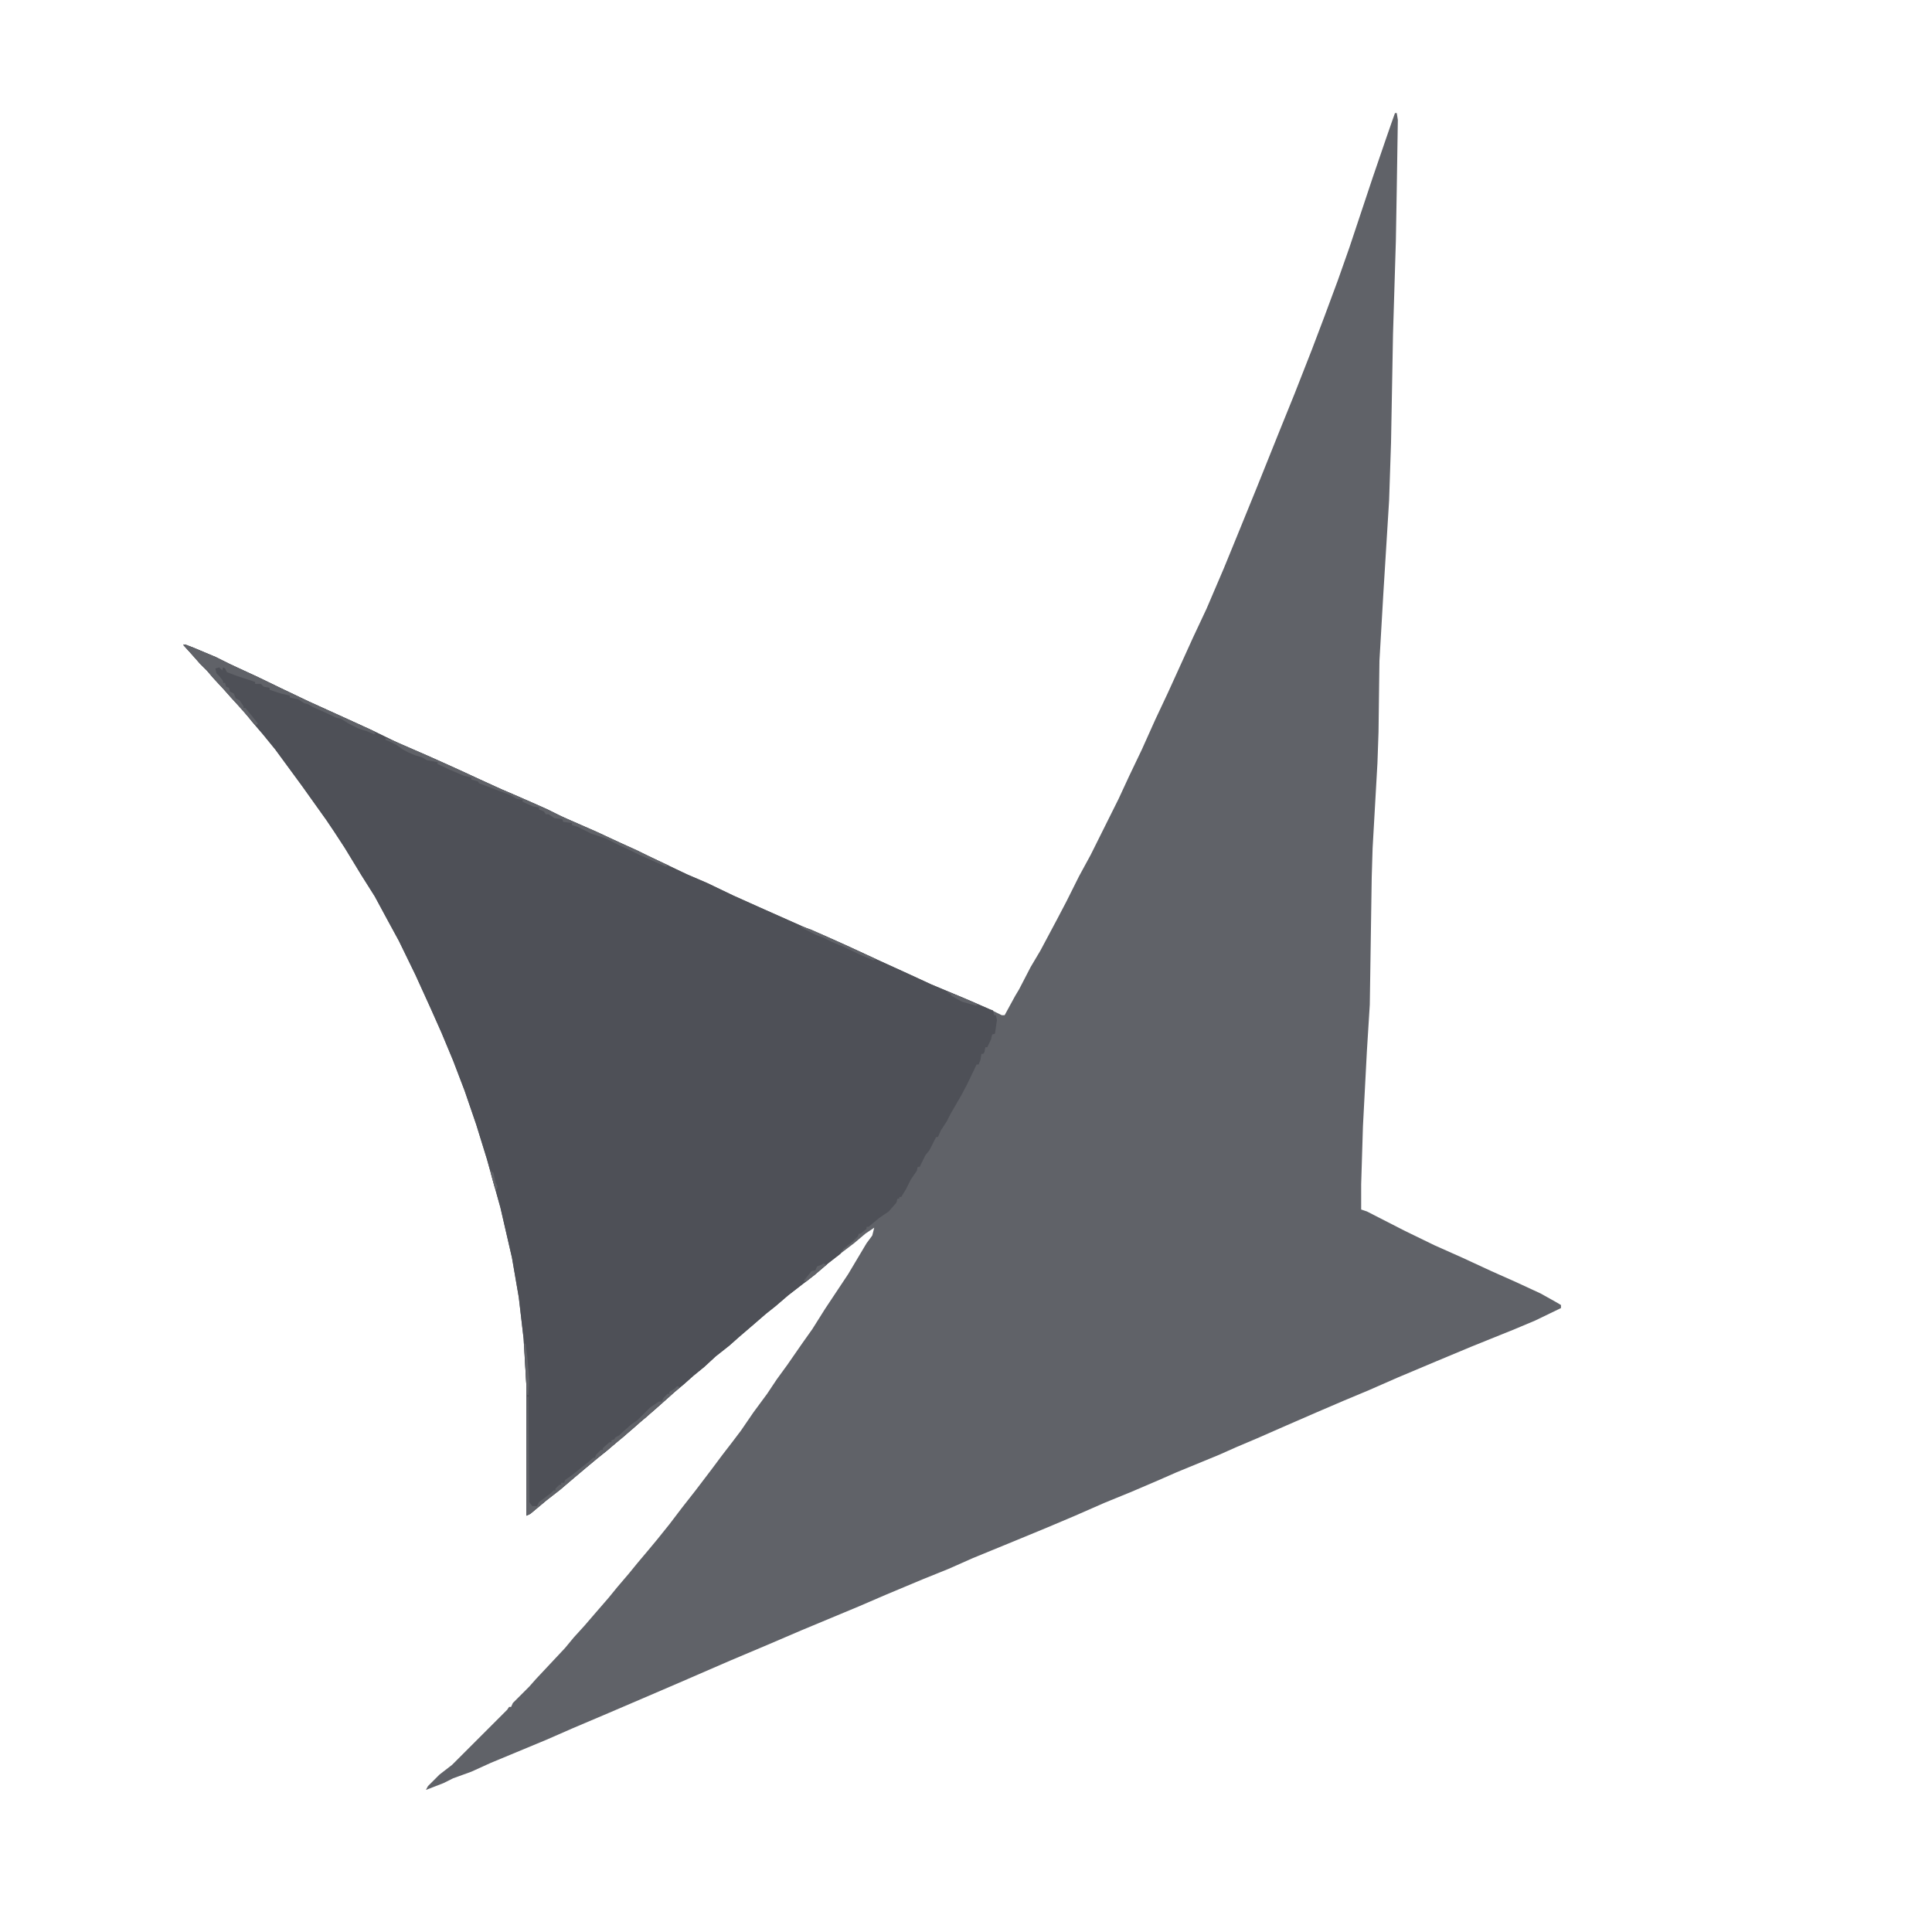
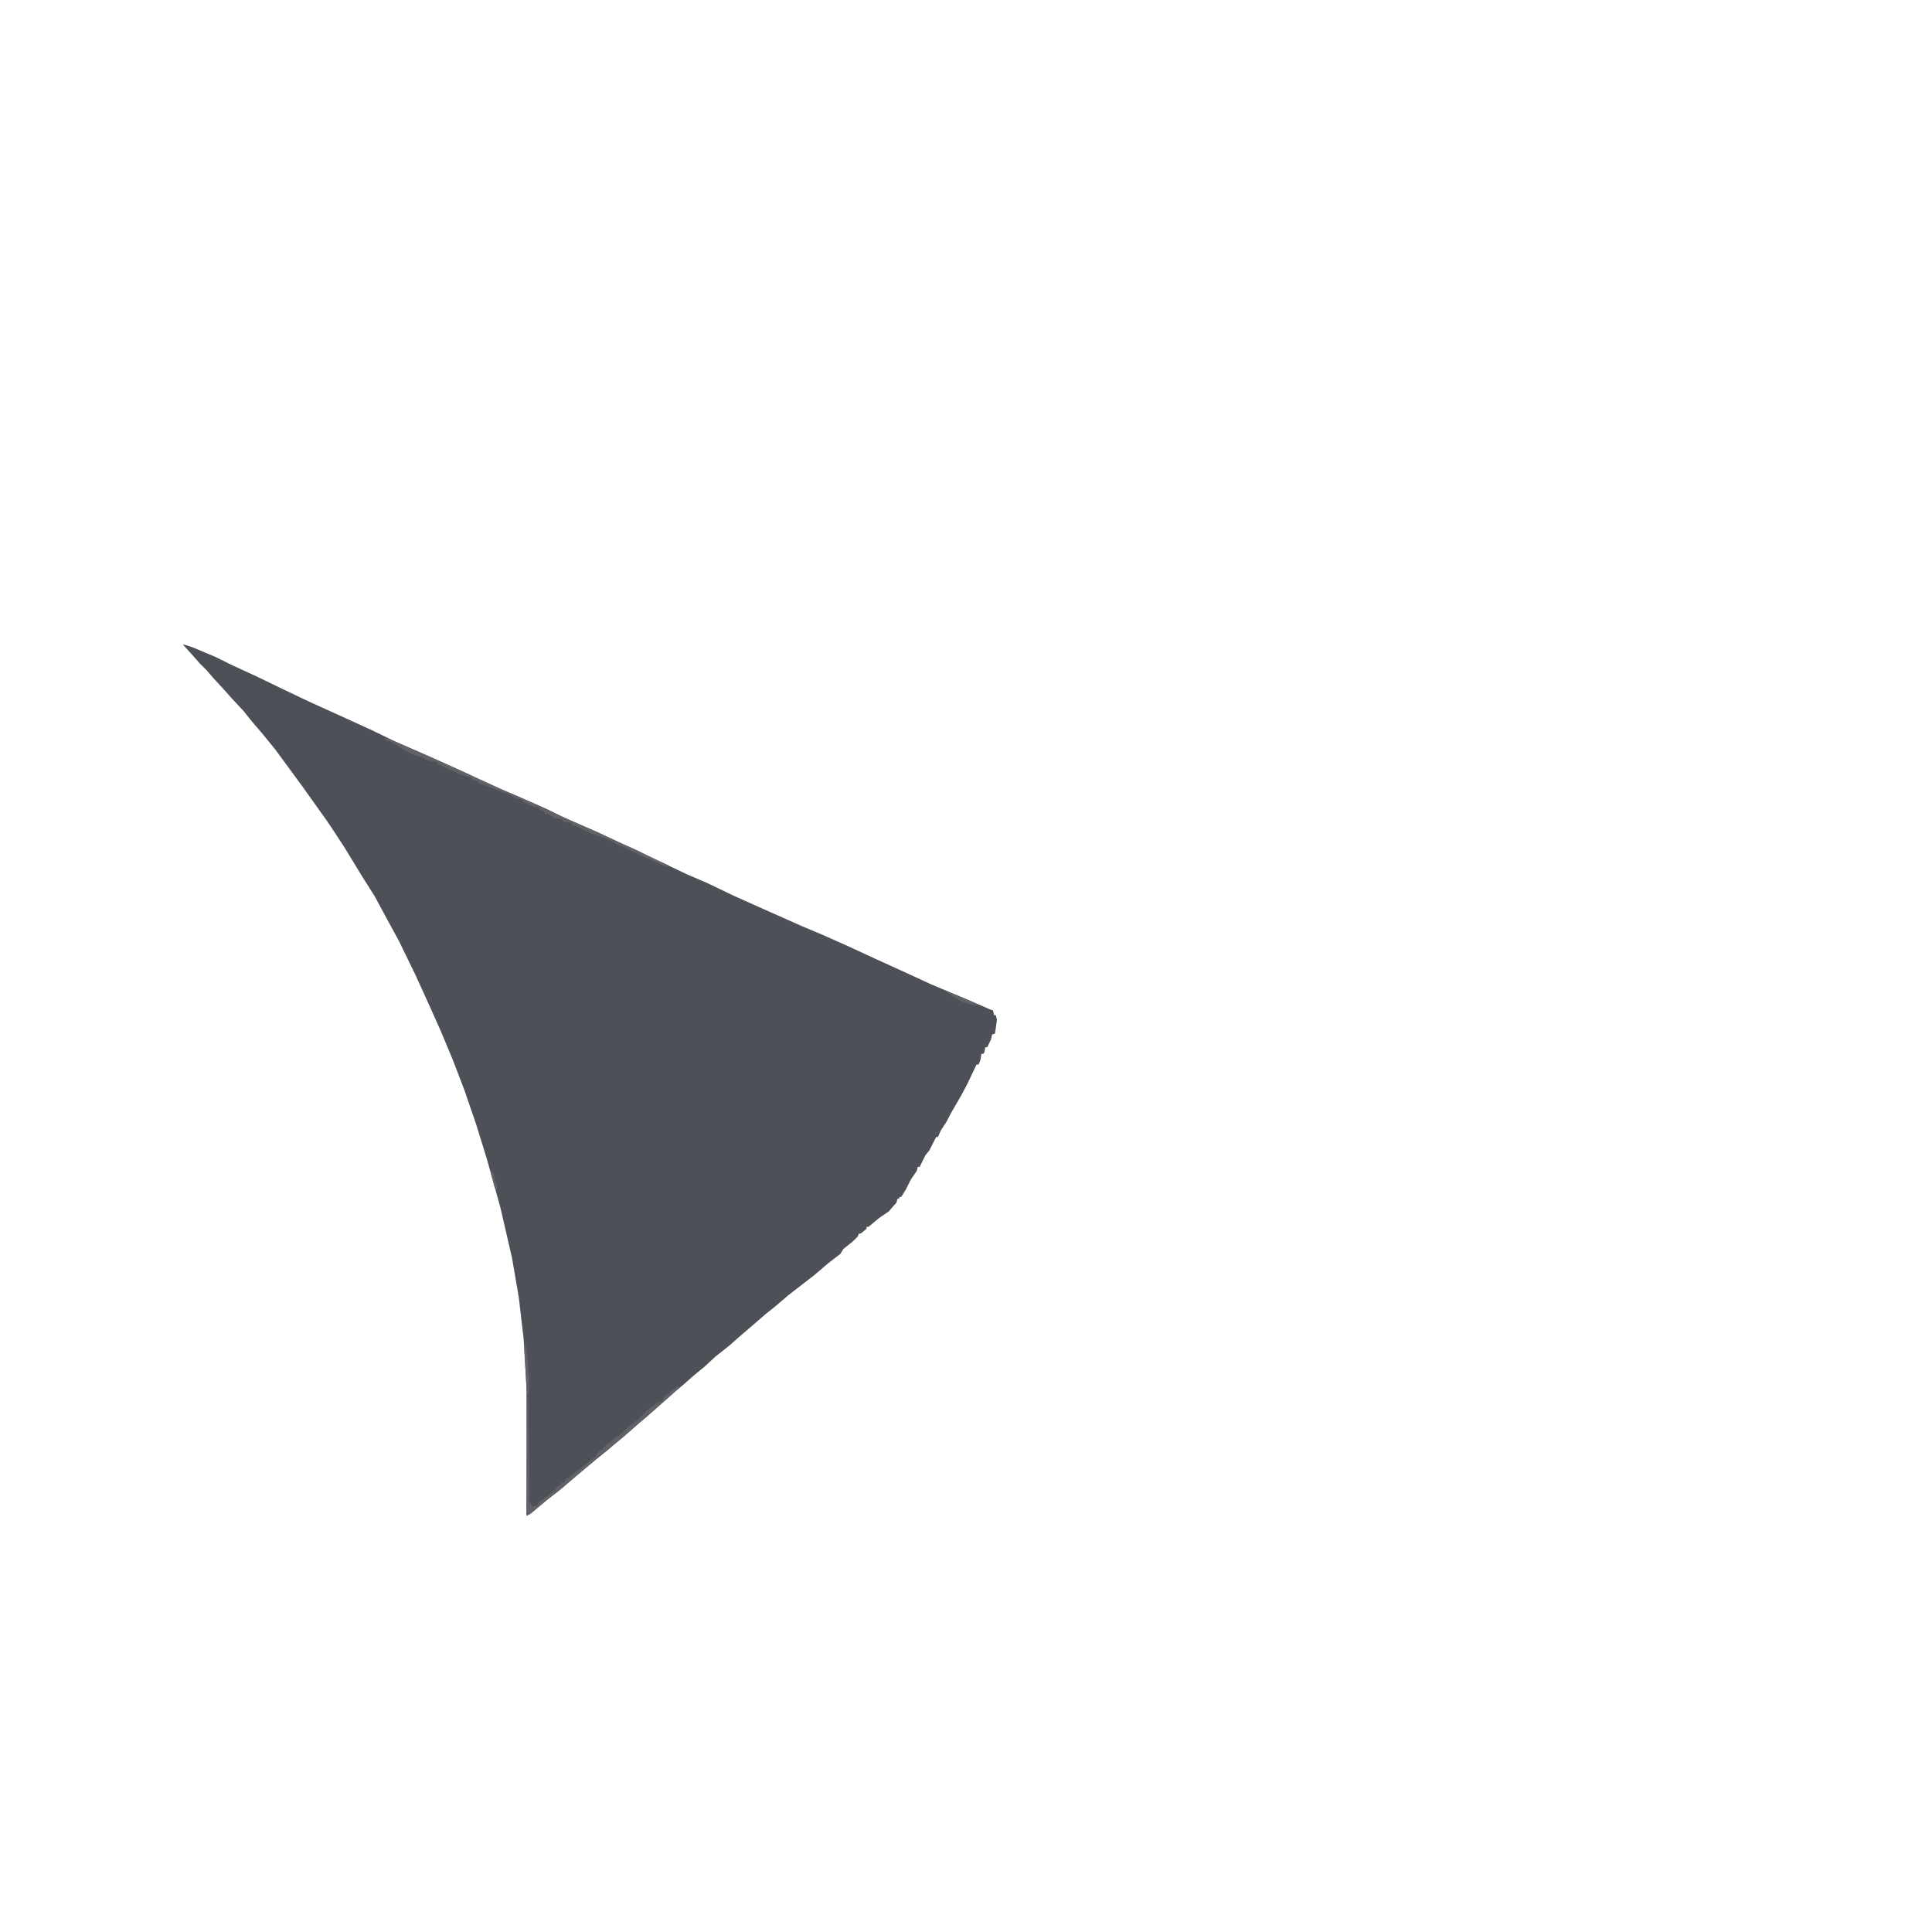
<svg xmlns="http://www.w3.org/2000/svg" data-bbox="4.75 2.926 35.648 43.397" viewBox="0 0 50 50" height="50" width="50" data-type="color">
  <g>
-     <path d="M36.102 2.926h.046l.028.176-.028 1.796-.023 1.329-.074 2.421L36 11.45l-.05 1.5-.15 2.426-.1 1.727-.024 1.847-.028.801-.125 2.2-.023.75-.05 3.3-.075 1.2-.102 1.948-.046 1.5v.653l.148.05.977.5.773.376.727.324.75.347.625.278.648.3.398.223.125.074v.079l-.671.324-.528.222-1.125.454-.898.375-1 .421-.75.329-.653.273-.699.3-.8.348-.75.329-.524.222-.45.2-.425.175-.676.278L30 38.3l-.7.3-.726.297-.75.329-.699.296-.852.352-1.097.45-.625.277-.676.273-.95.398-.698.301-1.5.625-.875.375-.954.403-1.324.574-.926.398-.875.375-.949.403-.676.296-1.449.602-.5.227-.472.171-.25.125-.454.176.051-.097.301-.301.324-.25 1.426-1.426.05-.074h.052l.046-.102.426-.426.176-.199.75-.8.227-.274.273-.3.3-.348.325-.375.227-.278.296-.347.227-.278.273-.324.227-.273.324-.403.324-.426.352-.449.398-.523.301-.403.25-.324.227-.3.324-.473.352-.477.25-.375.273-.375.398-.574.25-.352.329-.523.597-.898.477-.801.148-.2.051-.203-.227.153-.296.25-.329.25-.347.273-.352.301-.324.25-.352.273-.324.278-.25.199-.375.324-.324.278-.25.222-.352.278-.296.273-.278.227-.25.222-.273.227-.301.273-.2.176-.35.3-.2.177-.352.296-.324.278-.25.199-.273.227-.324.273-.352.3-.352.274-.421.352-.102.05v-3.328l-.074-1.25-.125-1.074-.176-1.023-.3-1.301-.348-1.25-.278-.898-.3-.875-.297-.778-.301-.722-.278-.625-.398-.875-.426-.875-.3-.551-.325-.602-.347-.55-.426-.7-.278-.426-.199-.296-.324-.454-.3-.421-.7-.954L6.801 19l-.278-.324-.222-.278-.324-.347-.176-.2-.278-.3-.171-.2-.176-.175-.176-.2-.25-.277.05-.023.774.324.403.2.699.323.574.278.727.347 1 .454.648.296.676.329.75.324.722.324.653.3.55.25.75.325.45.2.347.175.801.352 1.028.472.847.403.574.273.528.227.676.324.722.324 1.074.477.528.222.625.278.75.347.824.375.602.278.949.398.574.25.3.148H26l.273-.5.102-.171.3-.579.25-.421.427-.801.25-.477.324-.648.3-.551.723-1.45.278-.6.324-.677.347-.773.329-.7.421-.925.227-.5.352-.75.449-1.05.347-.848.5-1.227.602-1.5.375-.926.45-1.148.323-.852.352-.949.3-.852.598-1.796.352-1.028.148-.426Zm0 0" fill="#606268" data-color="1" />
    <path d="m4.75 16.676.227.074.597.25.403.2.699.323.574.278.727.347 1 .454.648.296.676.329.75.324.722.324.653.3.55.25.75.325.45.2.347.175.801.352 1.028.472.847.403.574.273.528.227.676.324.722.324 1.074.477.528.222.625.278.75.347.824.375.602.278.949.398.574.25.074.023.028.125h.046l.028.125-.051.352-.074.023-.028.125-.097.204H25.5l-.023.125-.028.046h-.05l-.024.153-.05.125h-.052l-.046.097-.204.426-.148.278-.273.472-.102.2-.148.226-.079.176h-.046l-.176.347-.102.125-.148.301h-.051l-.023.102-.153.222-.125.25-.125.204h-.05v.046h-.047l-.028.102-.199.227-.25.171-.273.227h-.051v.05l-.153.126h-.046l-.028.074-.125.125-.25.2-.074.124-.324.25-.352.301-.324.25-.352.273-.324.278-.25.199-.375.324-.324.278-.25.222-.352.278-.296.273-.278.227-.25.222-.273.227-.301.273-.2.176-.35.3-.2.177-.352.296-.324.278-.25.199-.273.227-.324.273-.352.3-.352.274-.421.352-.102.05v-3.328l-.074-1.25-.125-1.074-.176-1.023-.3-1.301-.348-1.25-.278-.898-.3-.875-.297-.778-.301-.722-.278-.625-.398-.875-.426-.875-.3-.551-.325-.602-.347-.55-.426-.7-.278-.426-.199-.296-.324-.454-.3-.421-.7-.954L6.801 19l-.278-.324-.222-.278-.324-.347-.176-.2-.278-.3-.171-.2-.176-.175-.176-.2-.25-.277Zm0 0" fill="#4e5057" data-color="2" />
-     <path d="m4.75 16.676.227.074.597.25.403.2.699.323.574.278.727.347 1 .454.648.296.102.079-.051.023-.176-.074-.227-.074-.25-.125-.199-.125-.125-.028-.199-.097-.176-.079-.222-.097-.125-.074-.102-.028-.148-.097-.227-.051V18l-.227-.05-.296-.098V17.8l-.153-.028-.074-.074h-.148v-.05l-.454-.149-.199-.074-.074-.028-.05-.097-.052-.028-.023.079-.074-.079-.102.028.028.125.074.074.097.125v.05h.051l.028.098.074.028.023.097.102.051.05.125.098.051.102.148v.051h.05l.126.153.199.25-.051.046-.25-.273-.176-.2-.222-.25-.176-.198-.278-.301-.171-.2-.176-.175-.176-.2-.25-.277Zm0 0" fill="#606268" data-color="1" />
    <path d="m9.977 19.102.222.074 1.074.472.727.329.898.421.426.176.676.301.75.352.75.324.574.273.403.176.398.2.426.198-.074.028-.676-.301-.301-.148-.176-.079-.398-.199-.375-.125-.352-.176-.148-.046V21.3l-.227-.028-.023-.074-.2-.023-.152-.102h-.074l-.05-.074-.126-.05v-.052l-.148-.023-.278-.125v-.05l-.148-.024-.176-.102-.398-.148-.324-.125-.079-.028-.023-.046-.176-.051v-.051l-.199-.05-.352-.15-.324-.152v-.046l-.273-.051-.125-.074-.176-.051-.176-.074-.148-.079-.176-.125-.148-.074-.125-.05Zm0 0" fill="#606268" data-color="1" />
    <path d="m17.523 35.875.079.023-.278.25-.273.227-.324.3-.278.223-.3.278-.274.222-.426.352-.273.227-.324.273-.352.3-.352.274-.421.352-.102.05.023-3.078h.028l.023 2.727.074.102h.125l.051-.102.301-.227.074-.074h.051v-.05l.102-.098h.046v-.051h.079l.023-.074.148-.102.278-.222.222-.176.079-.074h.046l.028-.079.125-.125h.05v-.046l.172-.153h.051v-.05l.074-.024.028-.05.097-.052.102-.097.2-.176.175-.125.324-.324.227-.153h.074l.05-.097.098-.102h.051v-.05l.125-.075Zm0 0" fill="#606268" data-color="1" />
-     <path d="m20.727 23.977.25.074.722.324.977.45-.074.027-.301-.125-.477-.227-.3-.125-.2-.102-.199-.074-.398-.199Zm0 0" fill="#606268" data-color="1" />
    <path d="M13.574 34.773h.028l.046.352.051.602-.023.375h-.028l-.023-.204-.05-.921Zm0 0" fill="#606268" data-color="1" />
-     <path d="m21.3 32.7.098.027-.324.273-.222.176-.051-.028.199-.25.102-.023.046-.102.125-.046Zm0 0" fill="#606268" data-color="1" />
    <path d="m24.523 25.676.227.074.574.25-.074.023-.352-.097-.273-.153-.023-.046-.079-.028Zm0 0" fill="#606268" data-color="1" />
    <path d="m12.7 30.273.027.051.046.028.051.25.051.097-.023.102-.051-.074-.102-.375Zm0 0" fill="#606268" data-color="1" />
  </g>
</svg>